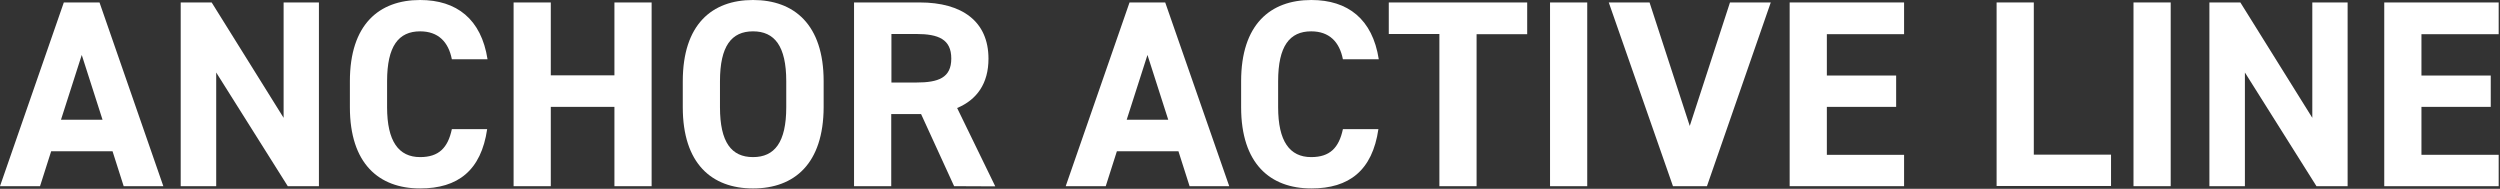
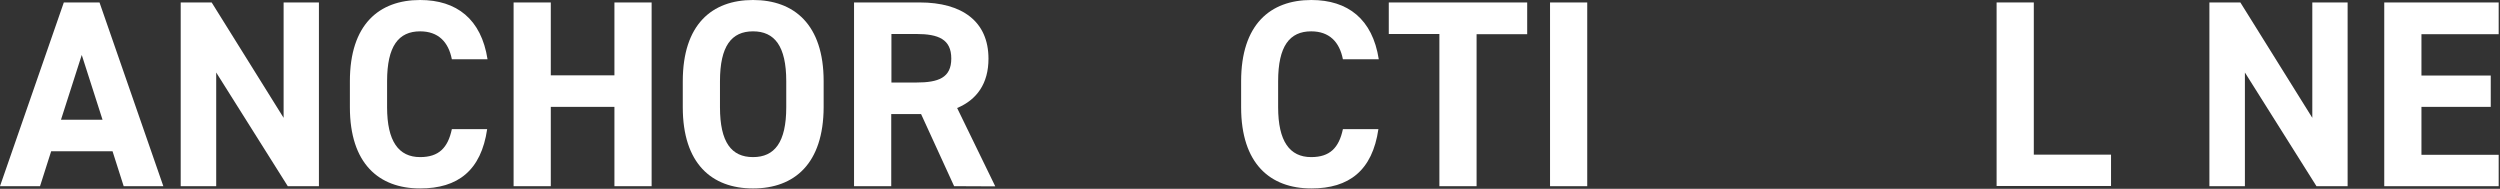
<svg xmlns="http://www.w3.org/2000/svg" version="1.1" id="a" x="0px" y="0px" viewBox="0 0 1324 100" style="enable-background:new 0 0 1324 100;" xml:space="preserve">
  <rect x="0" y="0" width="1324" height="100" fill="#333333" stroke="none" />
  <style type="text/css">
	.st0{fill:#FFFFFF;}
</style>
  <path class="st0" d="M0,98.6L33.8,1.3h18.9l33.8,97.3h-21l-5.9-18.5H27.1l-5.9,18.5C21.2,98.6,0,98.6,0,98.6z M32.3,63.4h22  l-11-34.3L32.3,63.4z" />
  <path class="st0" d="M168.9,1.3v97.3h-16.5l-37.9-60.2v60.2H95.7V1.3h16.4l38.1,61.1V1.3H168.9z" />
  <path class="st0" d="M239.3,31.4c-1.8-9.2-7.2-14.8-16.8-14.8c-11.4,0-17.5,7.8-17.5,26.4v13.8c0,18,6.1,26.4,17.5,26.4  c9.9,0,14.7-4.9,16.8-14.8H258c-3.2,21.9-15.5,31.4-35.5,31.4c-21.9,0-37.2-13.2-37.2-43V43c0-30,15.4-43,37.2-43  c19.3,0,32.4,10.1,35.7,31.4H239.3L239.3,31.4z" />
-   <path class="st0" d="M291.7,39.9h33.7V1.3h19.7v97.3h-19.7v-42h-33.7v42H272V1.3h19.7V39.9L291.7,39.9z" />
+   <path class="st0" d="M291.7,39.9h33.7V1.3h19.7v97.3h-19.7v-42h-33.7v42H272V1.3h19.7L291.7,39.9z" />
  <path class="st0" d="M398.8,99.8c-21.9,0-37.2-13.2-37.2-43V43c0-30,15.4-43,37.2-43s37.4,13,37.4,43v13.8  C436.1,86.6,420.8,99.8,398.8,99.8z M381.3,56.8c0,18.6,6.1,26.4,17.5,26.4s17.6-7.8,17.6-26.4V43c0-18.6-6.2-26.4-17.6-26.4  s-17.5,7.8-17.5,26.4V56.8z" />
  <path class="st0" d="M505.3,98.6l-17.5-38.2H472v38.2h-19.7V1.3h34.8c22.4,0,36.4,10,36.4,29.8c0,13.1-6.1,21.7-16.6,26.1l20.2,41.5  L505.3,98.6L505.3,98.6z M485.3,43.7c11.7,0,18.5-2.5,18.5-12.7s-6.8-13-18.5-13h-13.2v25.7H485.3z" />
-   <path class="st0" d="M564.4,98.6l33.8-97.3h18.9L651,98.6h-21l-5.9-18.5h-32.6l-5.9,18.5H564.4L564.4,98.6z M596.7,63.4h22l-11-34.3  L596.7,63.4z" />
  <path class="st0" d="M711.2,31.4c-1.8-9.2-7.2-14.8-16.8-14.8c-11.4,0-17.5,7.8-17.5,26.4v13.8c0,18,6.1,26.4,17.5,26.4  c9.9,0,14.7-4.9,16.8-14.8H730c-3.2,21.9-15.5,31.4-35.5,31.4c-21.9,0-37.2-13.2-37.2-43V43c0-30,15.4-43,37.2-43  c19.3,0,32.4,10.1,35.7,31.4H711.2L711.2,31.4z" />
  <path class="st0" d="M808.8,1.3v16.8H782v80.5h-19.7V18h-26.8V1.3H808.8L808.8,1.3z" />
  <path class="st0" d="M840.6,98.6h-19.7V1.3h19.7V98.6z" />
-   <path class="st0" d="M873.6,1.3l21.3,65.4l21.3-65.4h21.6L904,98.6h-18L852,1.3H873.6L873.6,1.3z" />
-   <path class="st0" d="M1008.4,1.3v16.8h-40.9V40h36.7v16.6h-36.7V82h40.9v16.6h-60.6V1.3H1008.4z" />
  <path class="st0" d="M1077.1,81.9h40.9v16.6h-60.6V1.3h19.7V81.9L1077.1,81.9z" />
-   <path class="st0" d="M1149.6,98.6h-19.7V1.3h19.7V98.6z" />
  <path class="st0" d="M1243.3,1.3v97.3h-16.5l-37.9-60.2v60.2h-18.8V1.3h16.4l38.1,61.1V1.3H1243.3L1243.3,1.3z" />
  <path class="st0" d="M1323.3,1.3v16.8h-40.9V40h36.7v16.6h-36.7V82h40.9v16.6h-60.6V1.3H1323.3z" />
</svg>